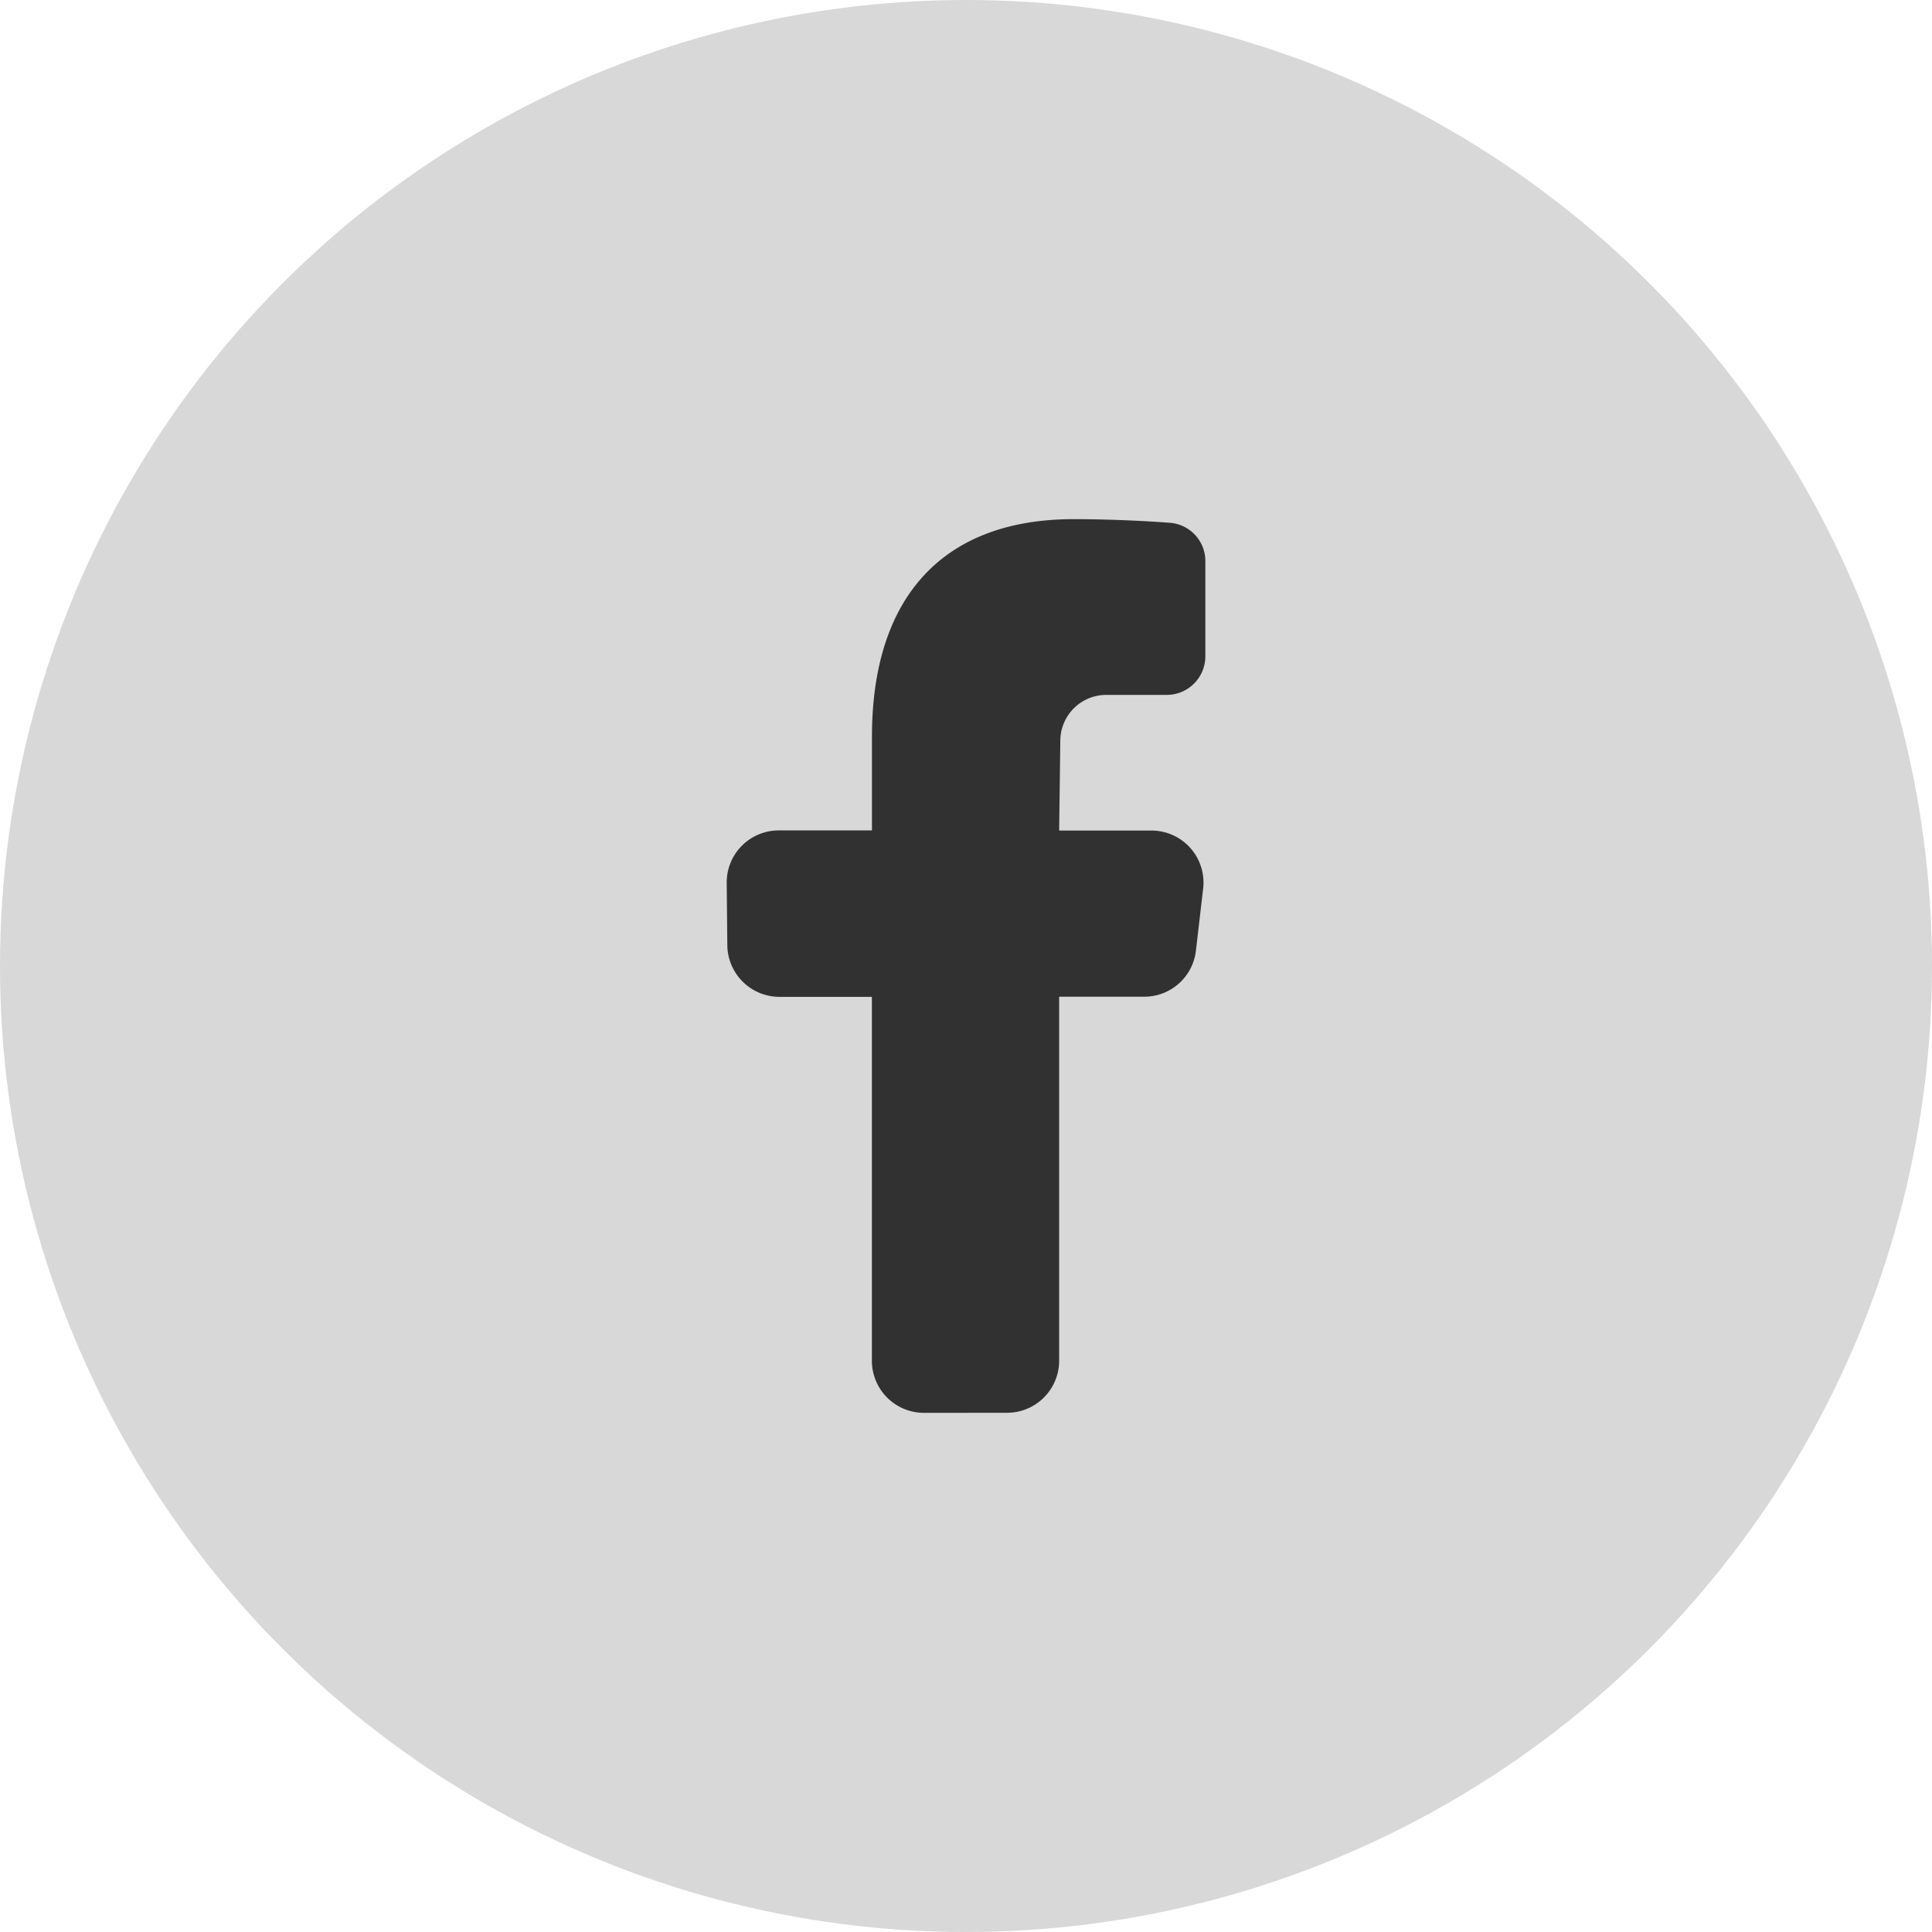
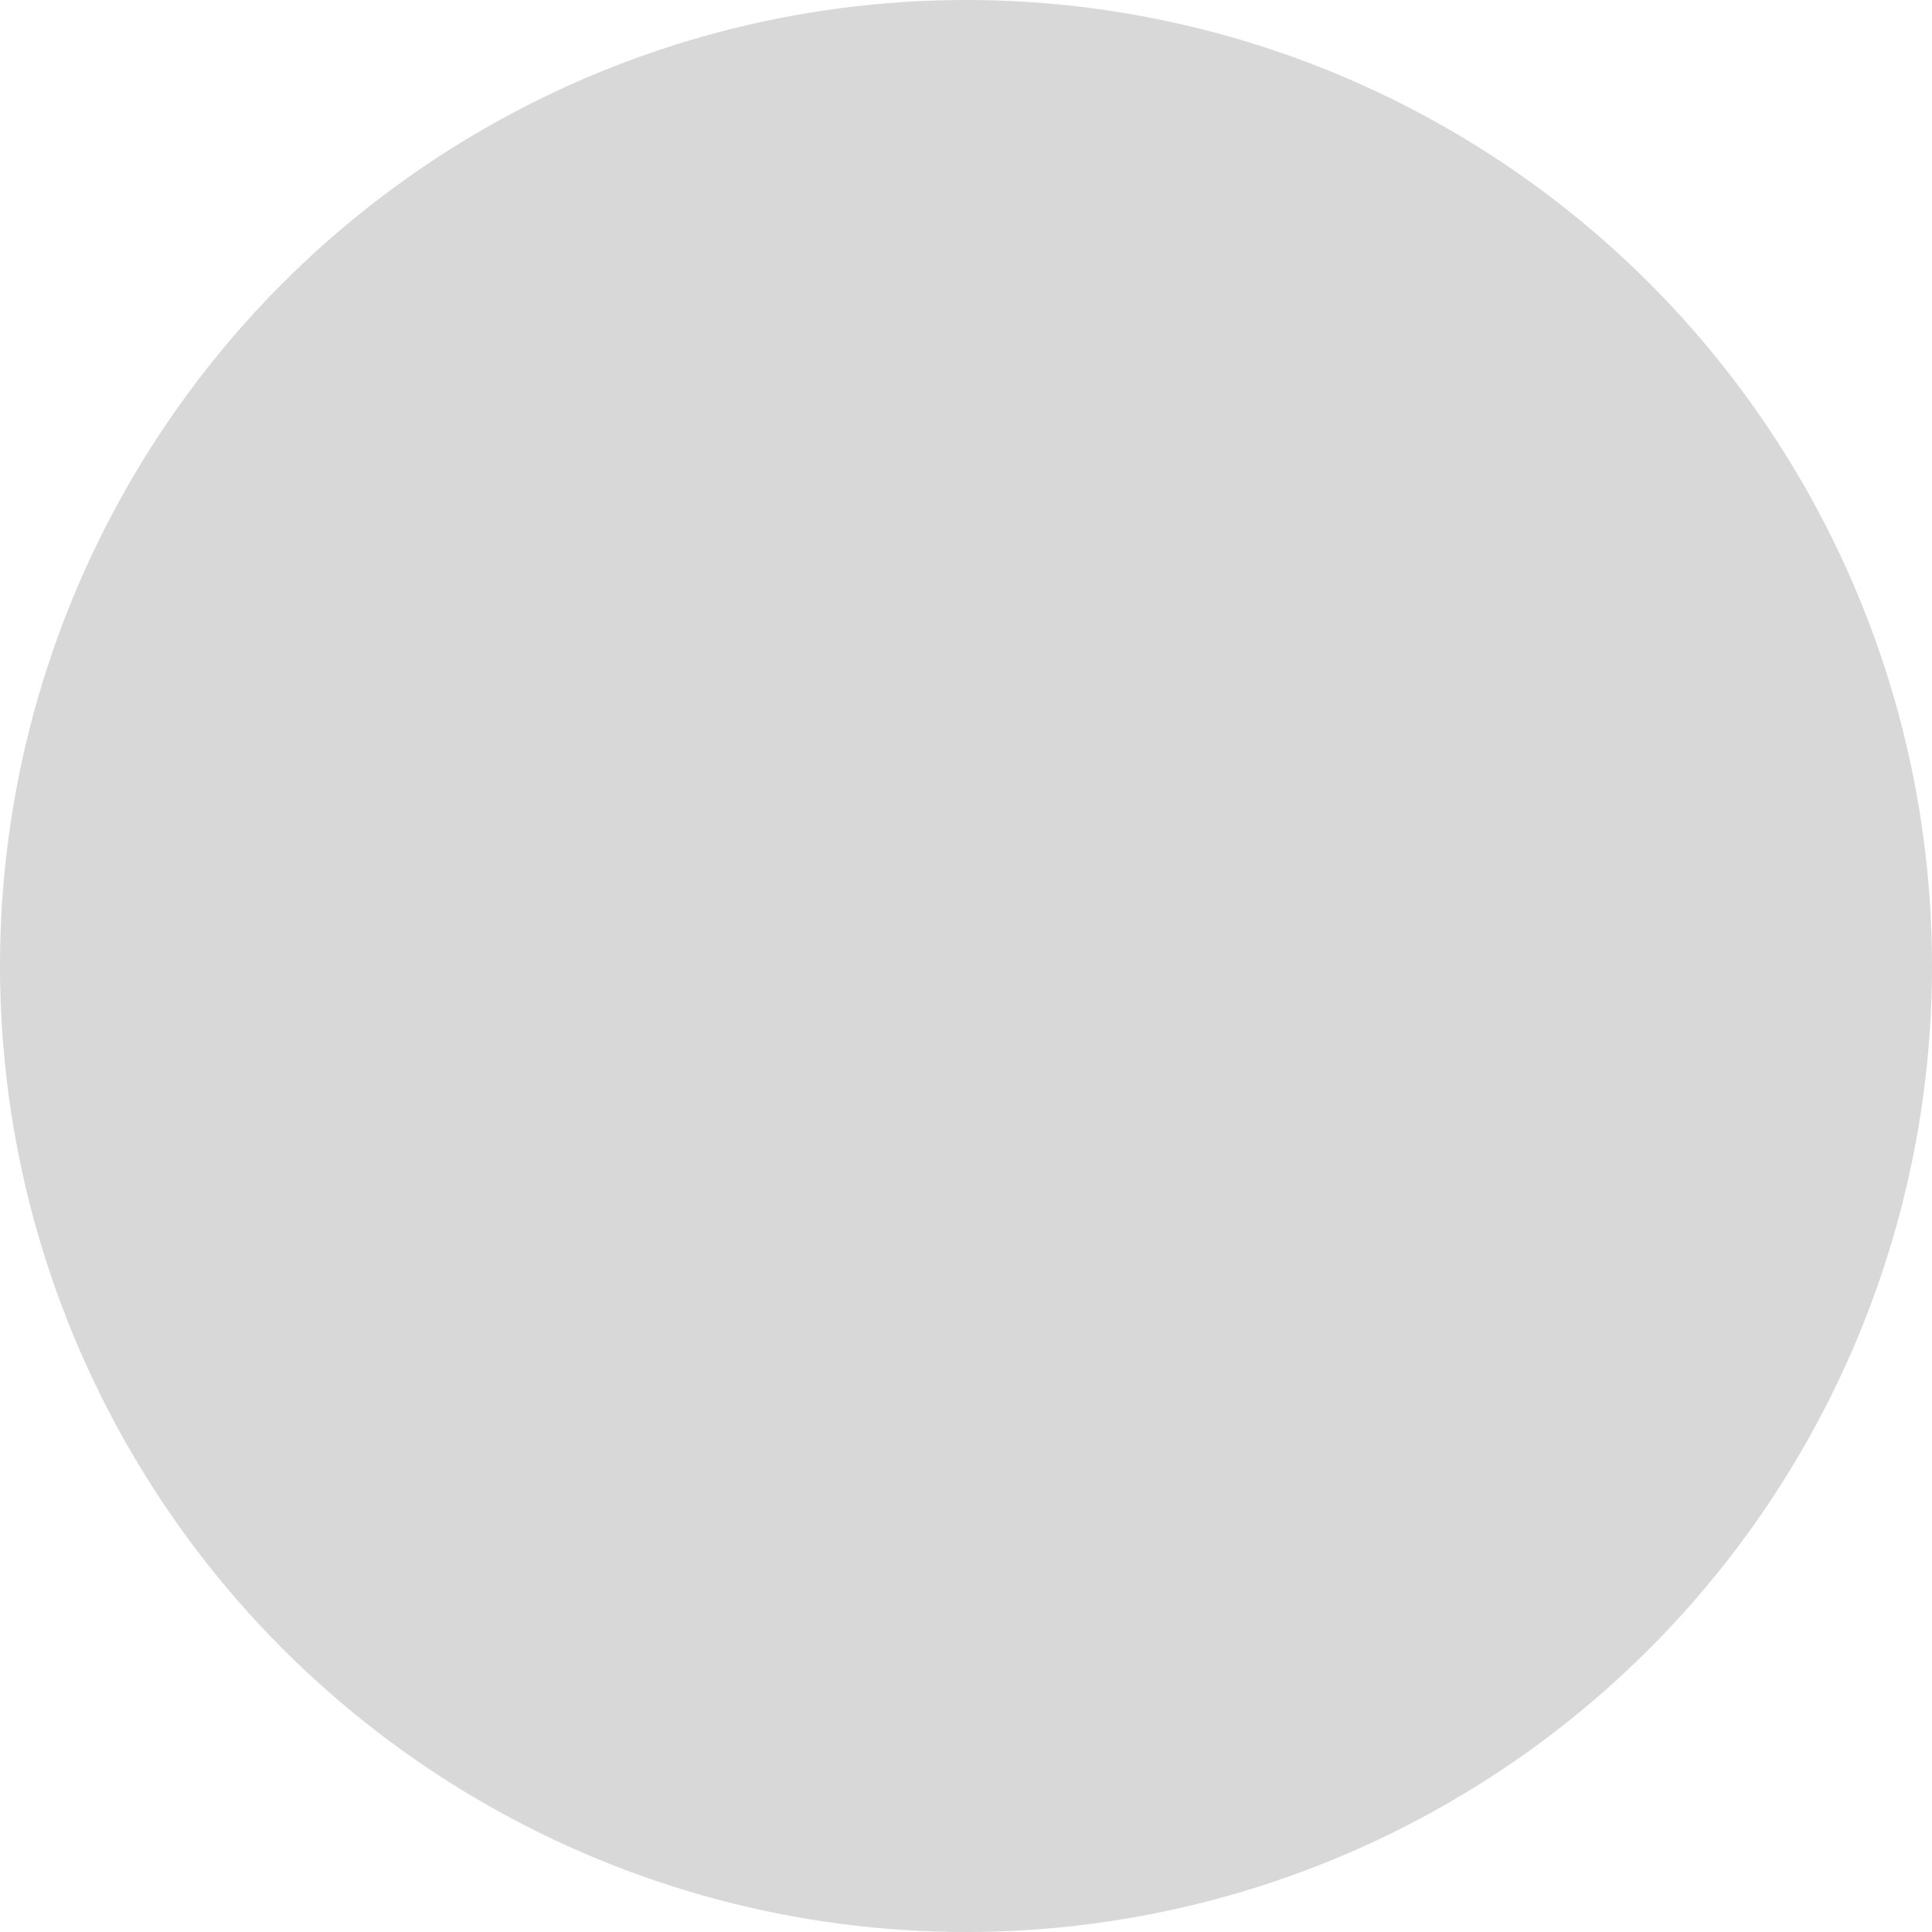
<svg xmlns="http://www.w3.org/2000/svg" width="28" height="28" viewBox="0 0 28 28">
  <g id="Group_6610" data-name="Group 6610" transform="translate(-1020 -184)">
    <circle id="Ellipse_392" data-name="Ellipse 392" cx="14" cy="14" r="14" transform="translate(1020 184)" fill="#d8d8d8" />
-     <path id="icons8-facebook-f" d="M13.878,15.99a.755.755,0,0,1-.754-.754V9.961H11.783a.756.756,0,0,1-.754-.746L11.02,8.31a.754.754,0,0,1,.754-.761h1.351V6.192c0-2.034,1.038-3.154,2.922-3.154.745,0,1.4.053,1.4.053a.556.556,0,0,1,.51.557V5.026a.56.56,0,0,1-.559.559h-.877a.666.666,0,0,0-.666.666l-.017,1.3h1.338a.754.754,0,0,1,.749.841l-.105.9a.753.753,0,0,1-.748.667H15.838v5.276a.755.755,0,0,1-.754.754Z" transform="translate(1019.512 188.486)" fill="#313131" />
  </g>
</svg>